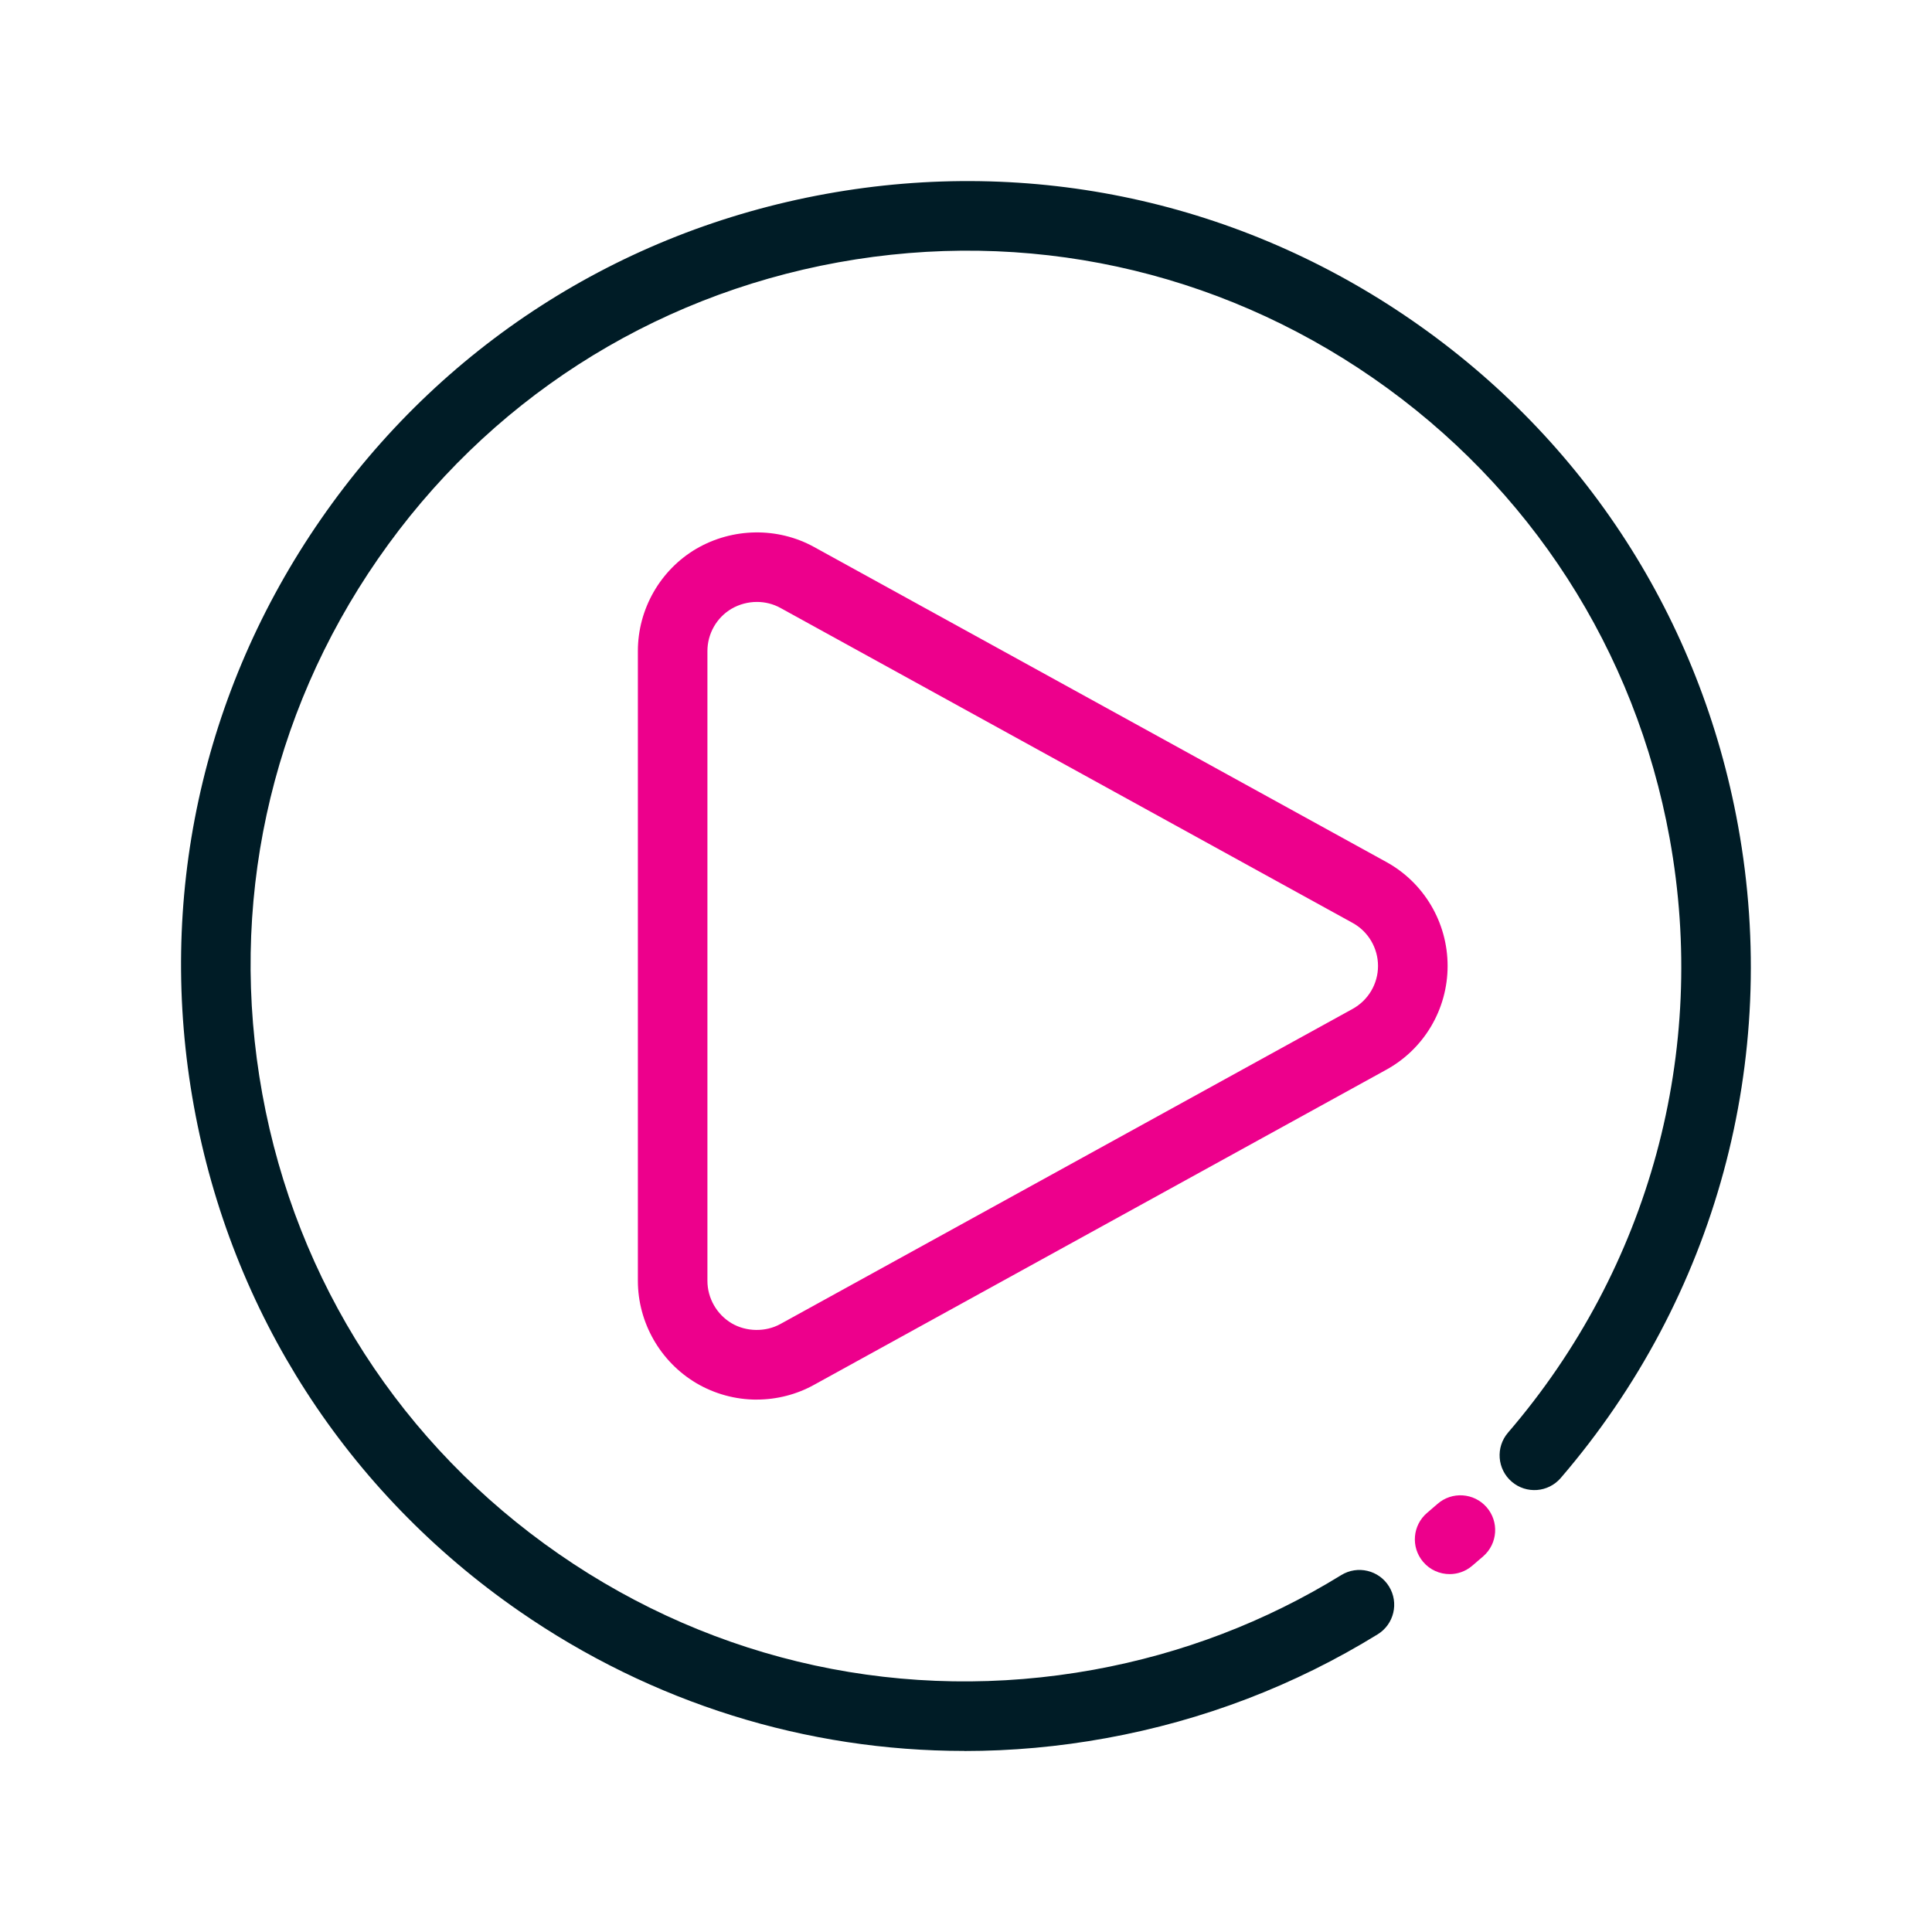
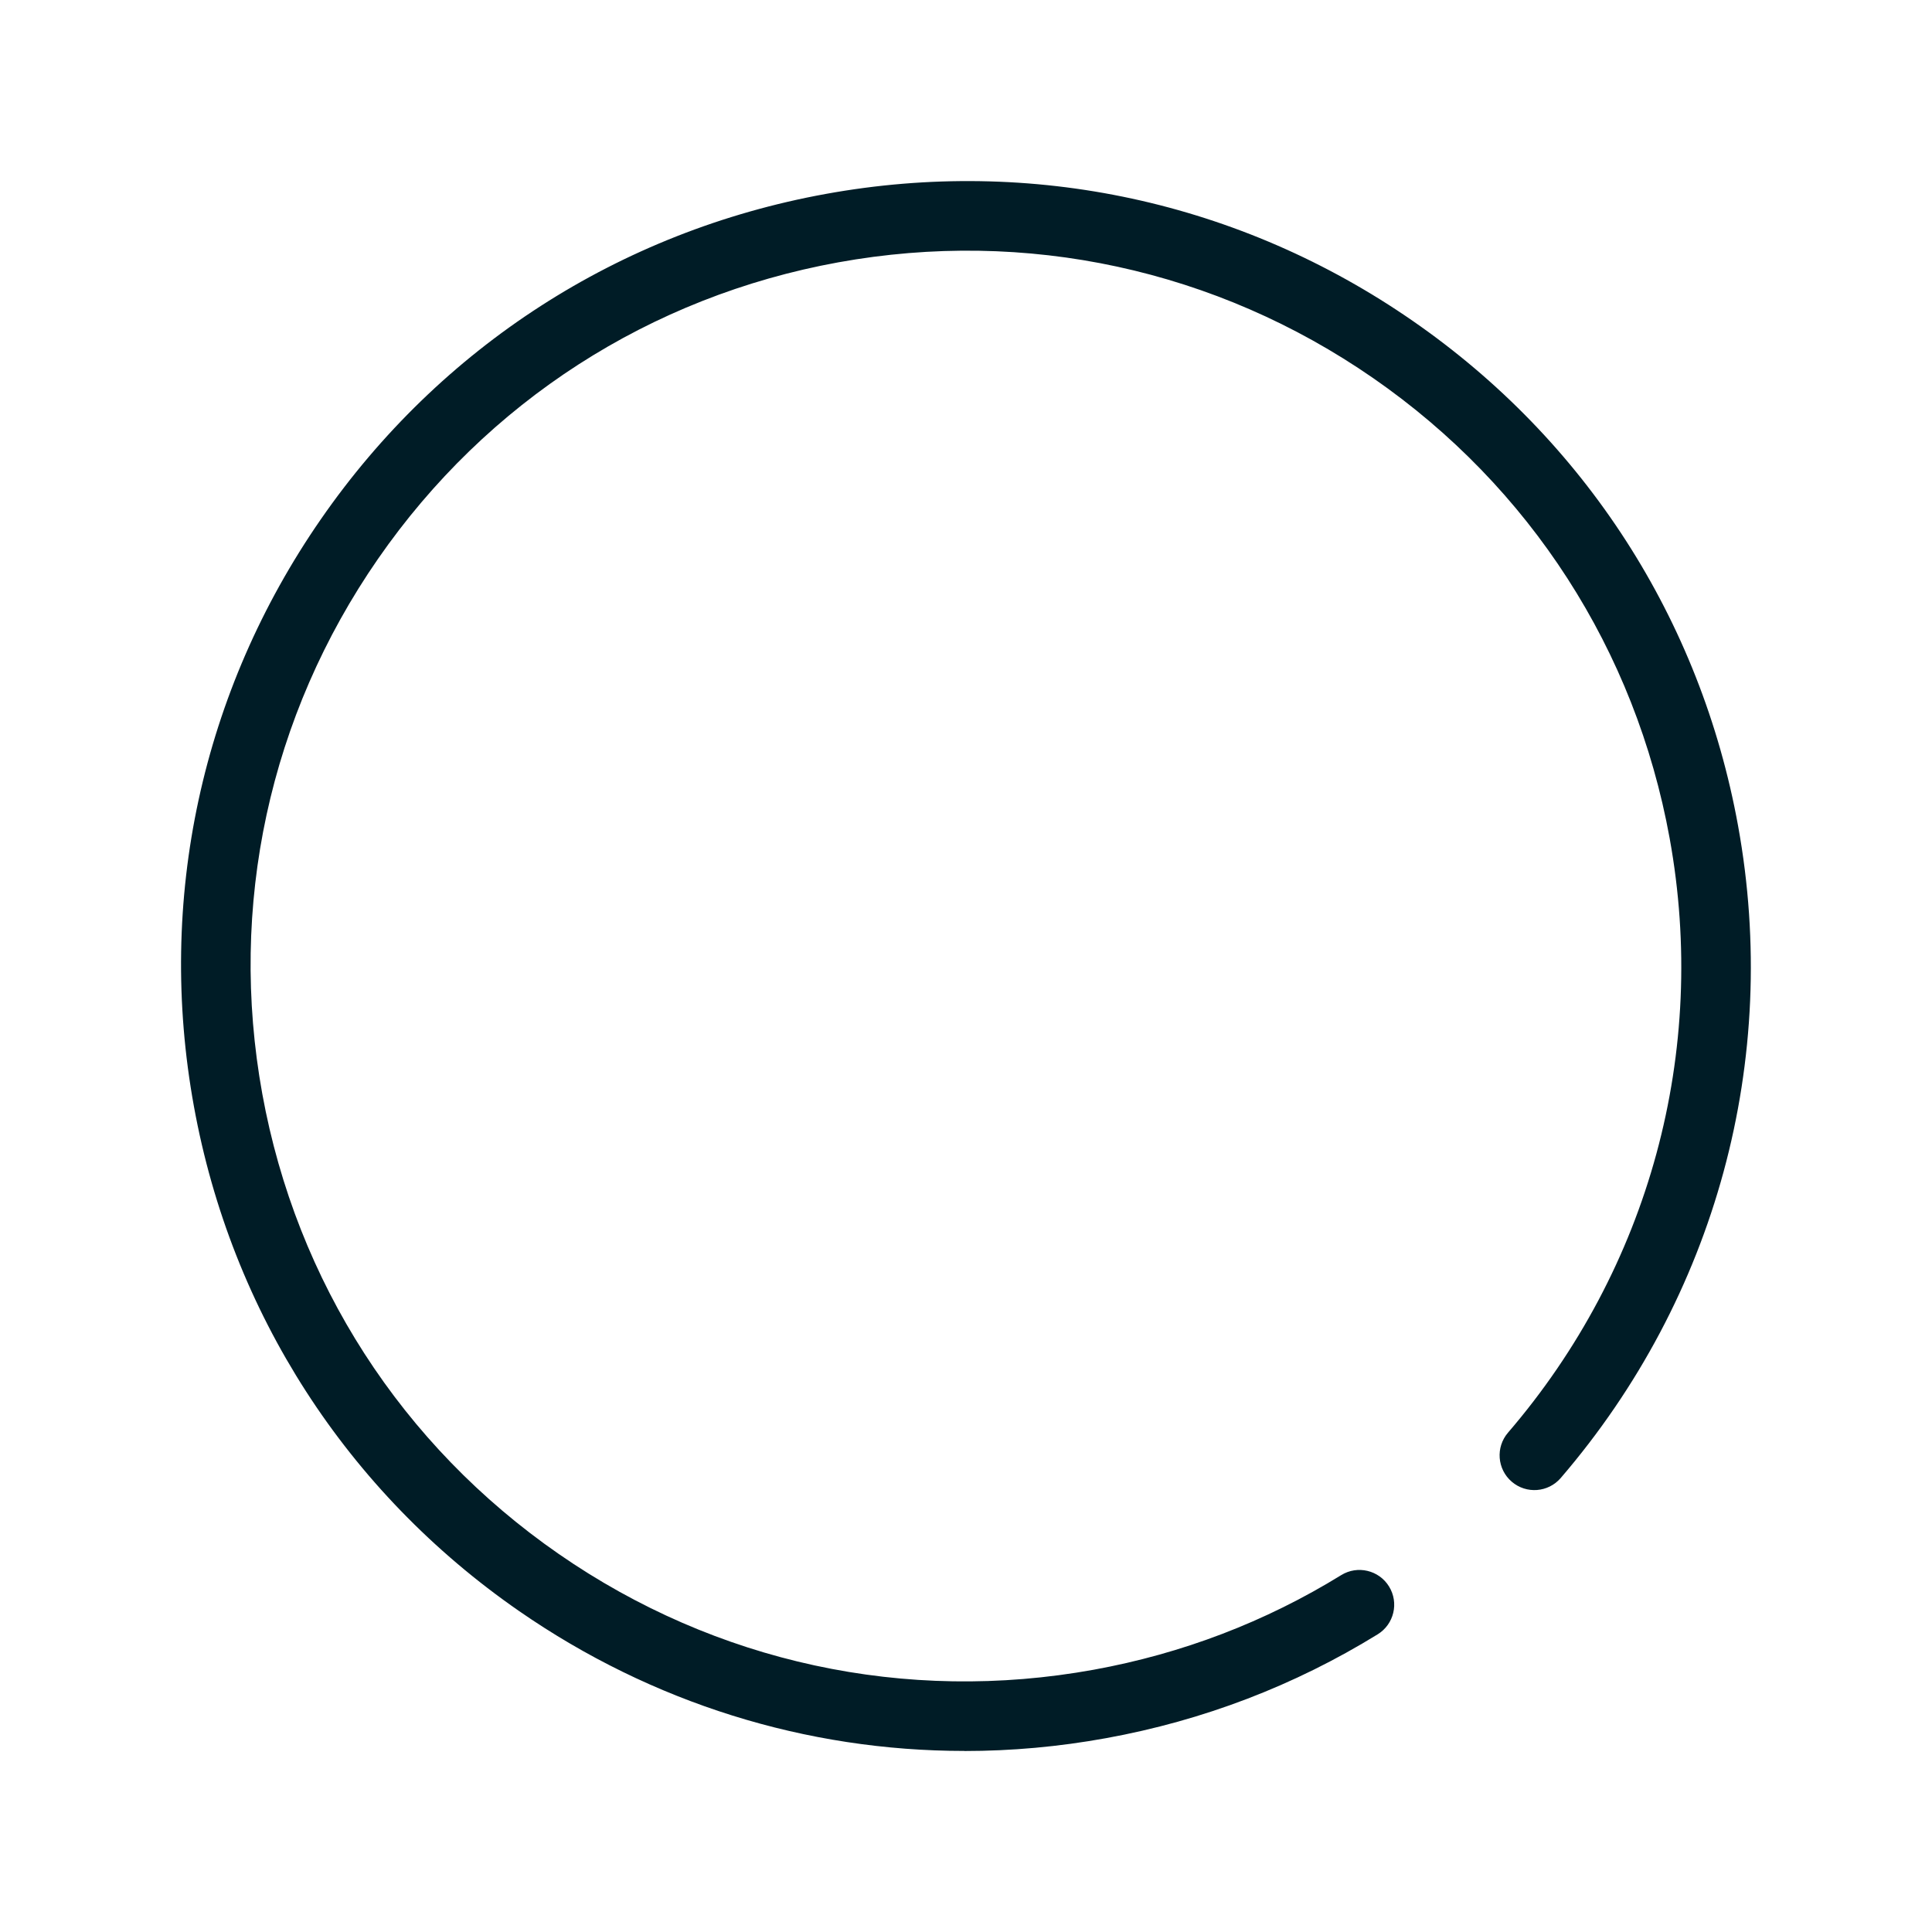
<svg xmlns="http://www.w3.org/2000/svg" id="Layer_3" viewBox="0 0 500 500">
  <defs>
    <style>.cls-1{fill:#ed008c;}.cls-1,.cls-2{stroke-width:0px;}.cls-2{fill:#001c26;}</style>
  </defs>
-   <path class="cls-1" d="m375.17,407.38c-2.56,0-5.1-1.08-6.88-3.19-3.21-3.8-2.73-9.47,1.06-12.68.89-.76,1.78-1.52,2.66-2.29,3.73-3.28,9.42-2.91,12.7.82,3.28,3.73,2.91,9.42-.82,12.7-.96.85-1.94,1.68-2.92,2.51-1.69,1.43-3.75,2.13-5.8,2.13Z" />
  <path class="cls-2" d="m249.57,453.14c-40.92,0-80.84-12.39-115.2-36.18-44.6-30.88-74.5-77.29-84.19-130.66-9.7-53.37,1.97-107.33,32.86-151.92,30.88-44.6,77.29-74.5,130.66-84.19,53.37-9.7,107.33,1.97,151.92,32.86,44.6,30.88,74.5,77.29,84.19,130.66,11,60.55-5.73,122.07-45.89,168.79-3.24,3.77-8.92,4.2-12.69.96-3.77-3.24-4.2-8.92-.96-12.69,36.61-42.58,51.86-98.65,41.83-153.84-8.84-48.64-36.09-90.93-76.73-119.08-40.64-28.15-89.82-38.78-138.46-29.95-48.64,8.84-90.93,36.09-119.08,76.73-28.15,40.64-38.78,89.82-29.95,138.46,8.84,48.64,36.09,90.93,76.73,119.08,40.64,28.15,89.82,38.78,138.46,29.95,22.88-4.16,44.42-12.39,64.03-24.48,4.23-2.61,9.78-1.29,12.38,2.94,2.61,4.23,1.29,9.78-2.94,12.38-21.53,13.27-45.16,22.31-70.26,26.87-12.25,2.23-24.54,3.33-36.73,3.33Z" />
-   <path class="cls-1" d="m195.84,362.22c-5.49,0-10.89-1.47-15.63-4.26-9.34-5.54-15.13-15.69-15.13-26.5v-162.98c0-10.85,5.8-20.99,15.14-26.47,9.4-5.47,21.06-5.63,30.46-.45l148.02,81.48c9.82,5.36,15.94,15.69,15.94,26.94s-6.12,21.55-15.97,26.92l-147.99,81.49c-4.5,2.5-9.64,3.82-14.84,3.82Zm.05-206.44c-2.27,0-4.55.59-6.59,1.78-3.82,2.25-6.22,6.44-6.22,10.93v162.98c0,4.49,2.41,8.71,6.28,11,3.78,2.22,8.77,2.3,12.61.18l148.04-81.52c4.09-2.24,6.62-6.5,6.62-11.14s-2.53-8.93-6.59-11.15l-148.05-81.5c-1.88-1.04-3.99-1.56-6.11-1.56Z" />
</svg>